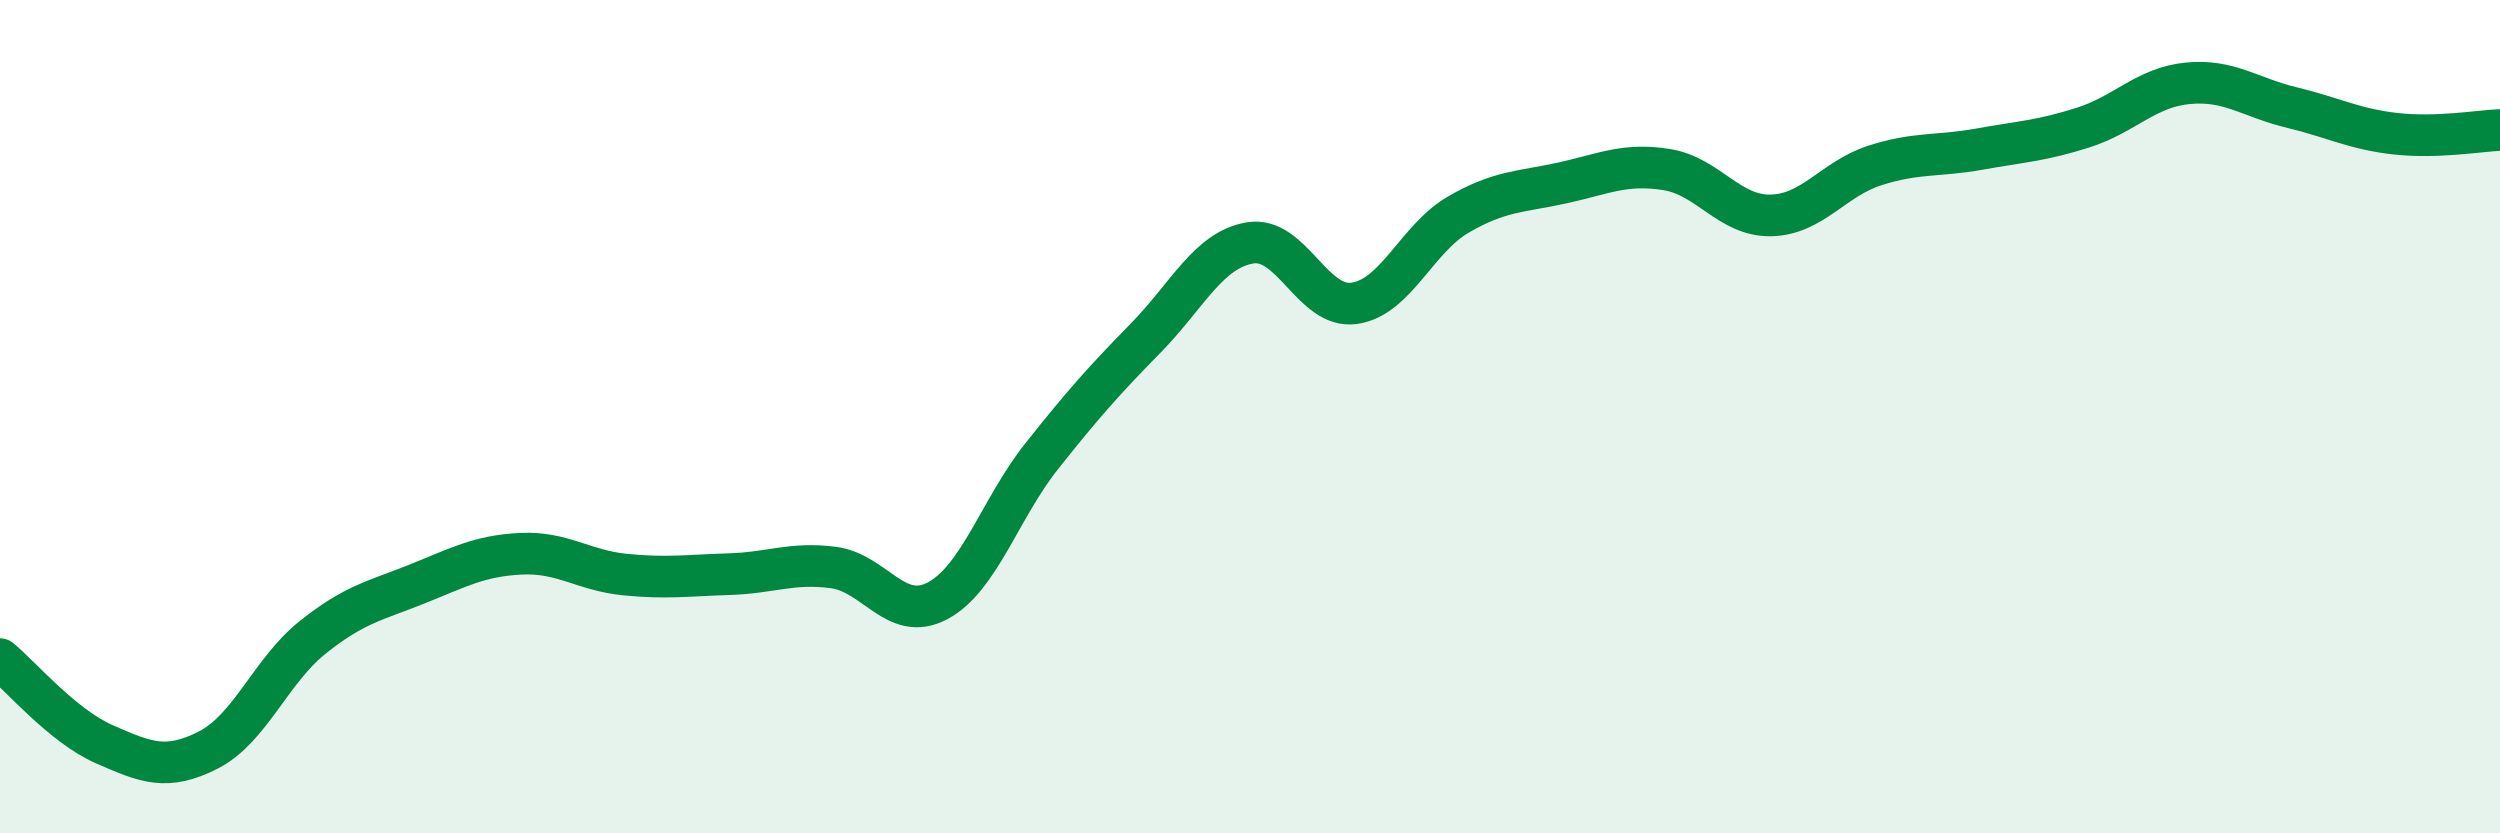
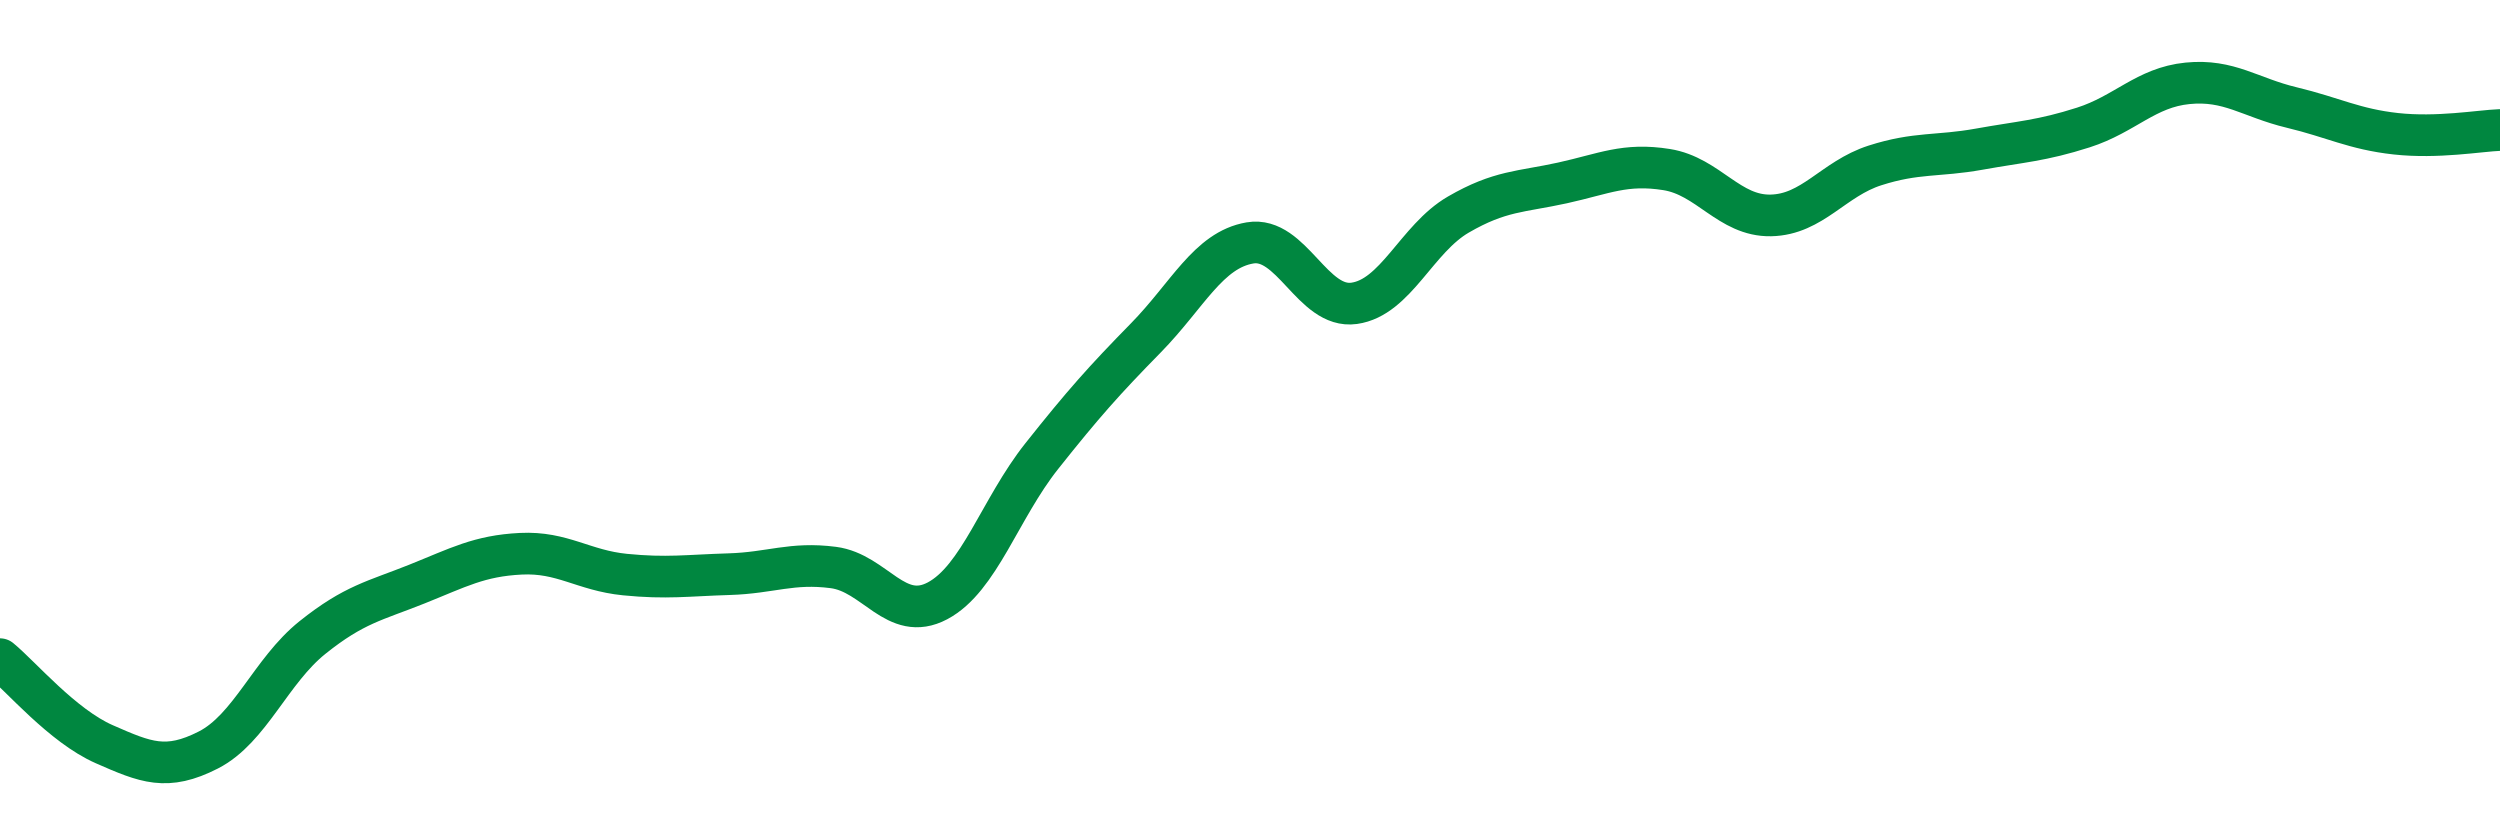
<svg xmlns="http://www.w3.org/2000/svg" width="60" height="20" viewBox="0 0 60 20">
-   <path d="M 0,15.82 C 0.5,16.23 1.5,17.42 2.5,17.86 C 3.5,18.3 4,18.51 5,18 C 6,17.49 6.5,16.1 7.5,15.3 C 8.5,14.5 9,14.42 10,14.02 C 11,13.62 11.5,13.34 12.5,13.29 C 13.5,13.24 14,13.69 15,13.79 C 16,13.89 16.5,13.81 17.5,13.78 C 18.5,13.75 19,13.49 20,13.62 C 21,13.75 21.5,14.95 22.5,14.42 C 23.5,13.89 24,12.21 25,10.95 C 26,9.69 26.5,9.13 27.5,8.11 C 28.5,7.09 29,6 30,5.83 C 31,5.66 31.5,7.42 32.5,7.28 C 33.5,7.14 34,5.73 35,5.15 C 36,4.57 36.5,4.61 37.5,4.39 C 38.5,4.17 39,3.91 40,4.07 C 41,4.23 41.5,5.19 42.5,5.17 C 43.5,5.15 44,4.29 45,3.97 C 46,3.65 46.5,3.76 47.5,3.58 C 48.5,3.4 49,3.38 50,3.06 C 51,2.74 51.5,2.1 52.5,2 C 53.5,1.9 54,2.34 55,2.58 C 56,2.82 56.5,3.1 57.5,3.21 C 58.5,3.32 59.5,3.14 60,3.12L60 20L0 20Z" fill="#008740" opacity="0.1" stroke-linecap="round" stroke-linejoin="round" />
  <path d="M 0,15.82 C 0.5,16.23 1.5,17.42 2.5,17.86 C 3.5,18.3 4,18.51 5,18 C 6,17.49 6.5,16.1 7.5,15.3 C 8.5,14.5 9,14.42 10,14.02 C 11,13.62 11.5,13.34 12.5,13.29 C 13.5,13.24 14,13.69 15,13.79 C 16,13.89 16.5,13.81 17.5,13.78 C 18.5,13.75 19,13.49 20,13.62 C 21,13.75 21.5,14.95 22.5,14.42 C 23.5,13.89 24,12.21 25,10.95 C 26,9.69 26.5,9.13 27.5,8.11 C 28.5,7.09 29,6 30,5.83 C 31,5.66 31.5,7.42 32.5,7.28 C 33.5,7.14 34,5.73 35,5.15 C 36,4.57 36.5,4.61 37.5,4.39 C 38.5,4.17 39,3.91 40,4.07 C 41,4.23 41.5,5.19 42.5,5.17 C 43.5,5.15 44,4.29 45,3.97 C 46,3.65 46.5,3.76 47.5,3.58 C 48.5,3.4 49,3.38 50,3.06 C 51,2.74 51.5,2.1 52.5,2 C 53.5,1.9 54,2.34 55,2.58 C 56,2.82 56.5,3.1 57.5,3.21 C 58.5,3.32 59.5,3.14 60,3.12" stroke="#008740" stroke-width="1" fill="none" stroke-linecap="round" stroke-linejoin="round" />
</svg>